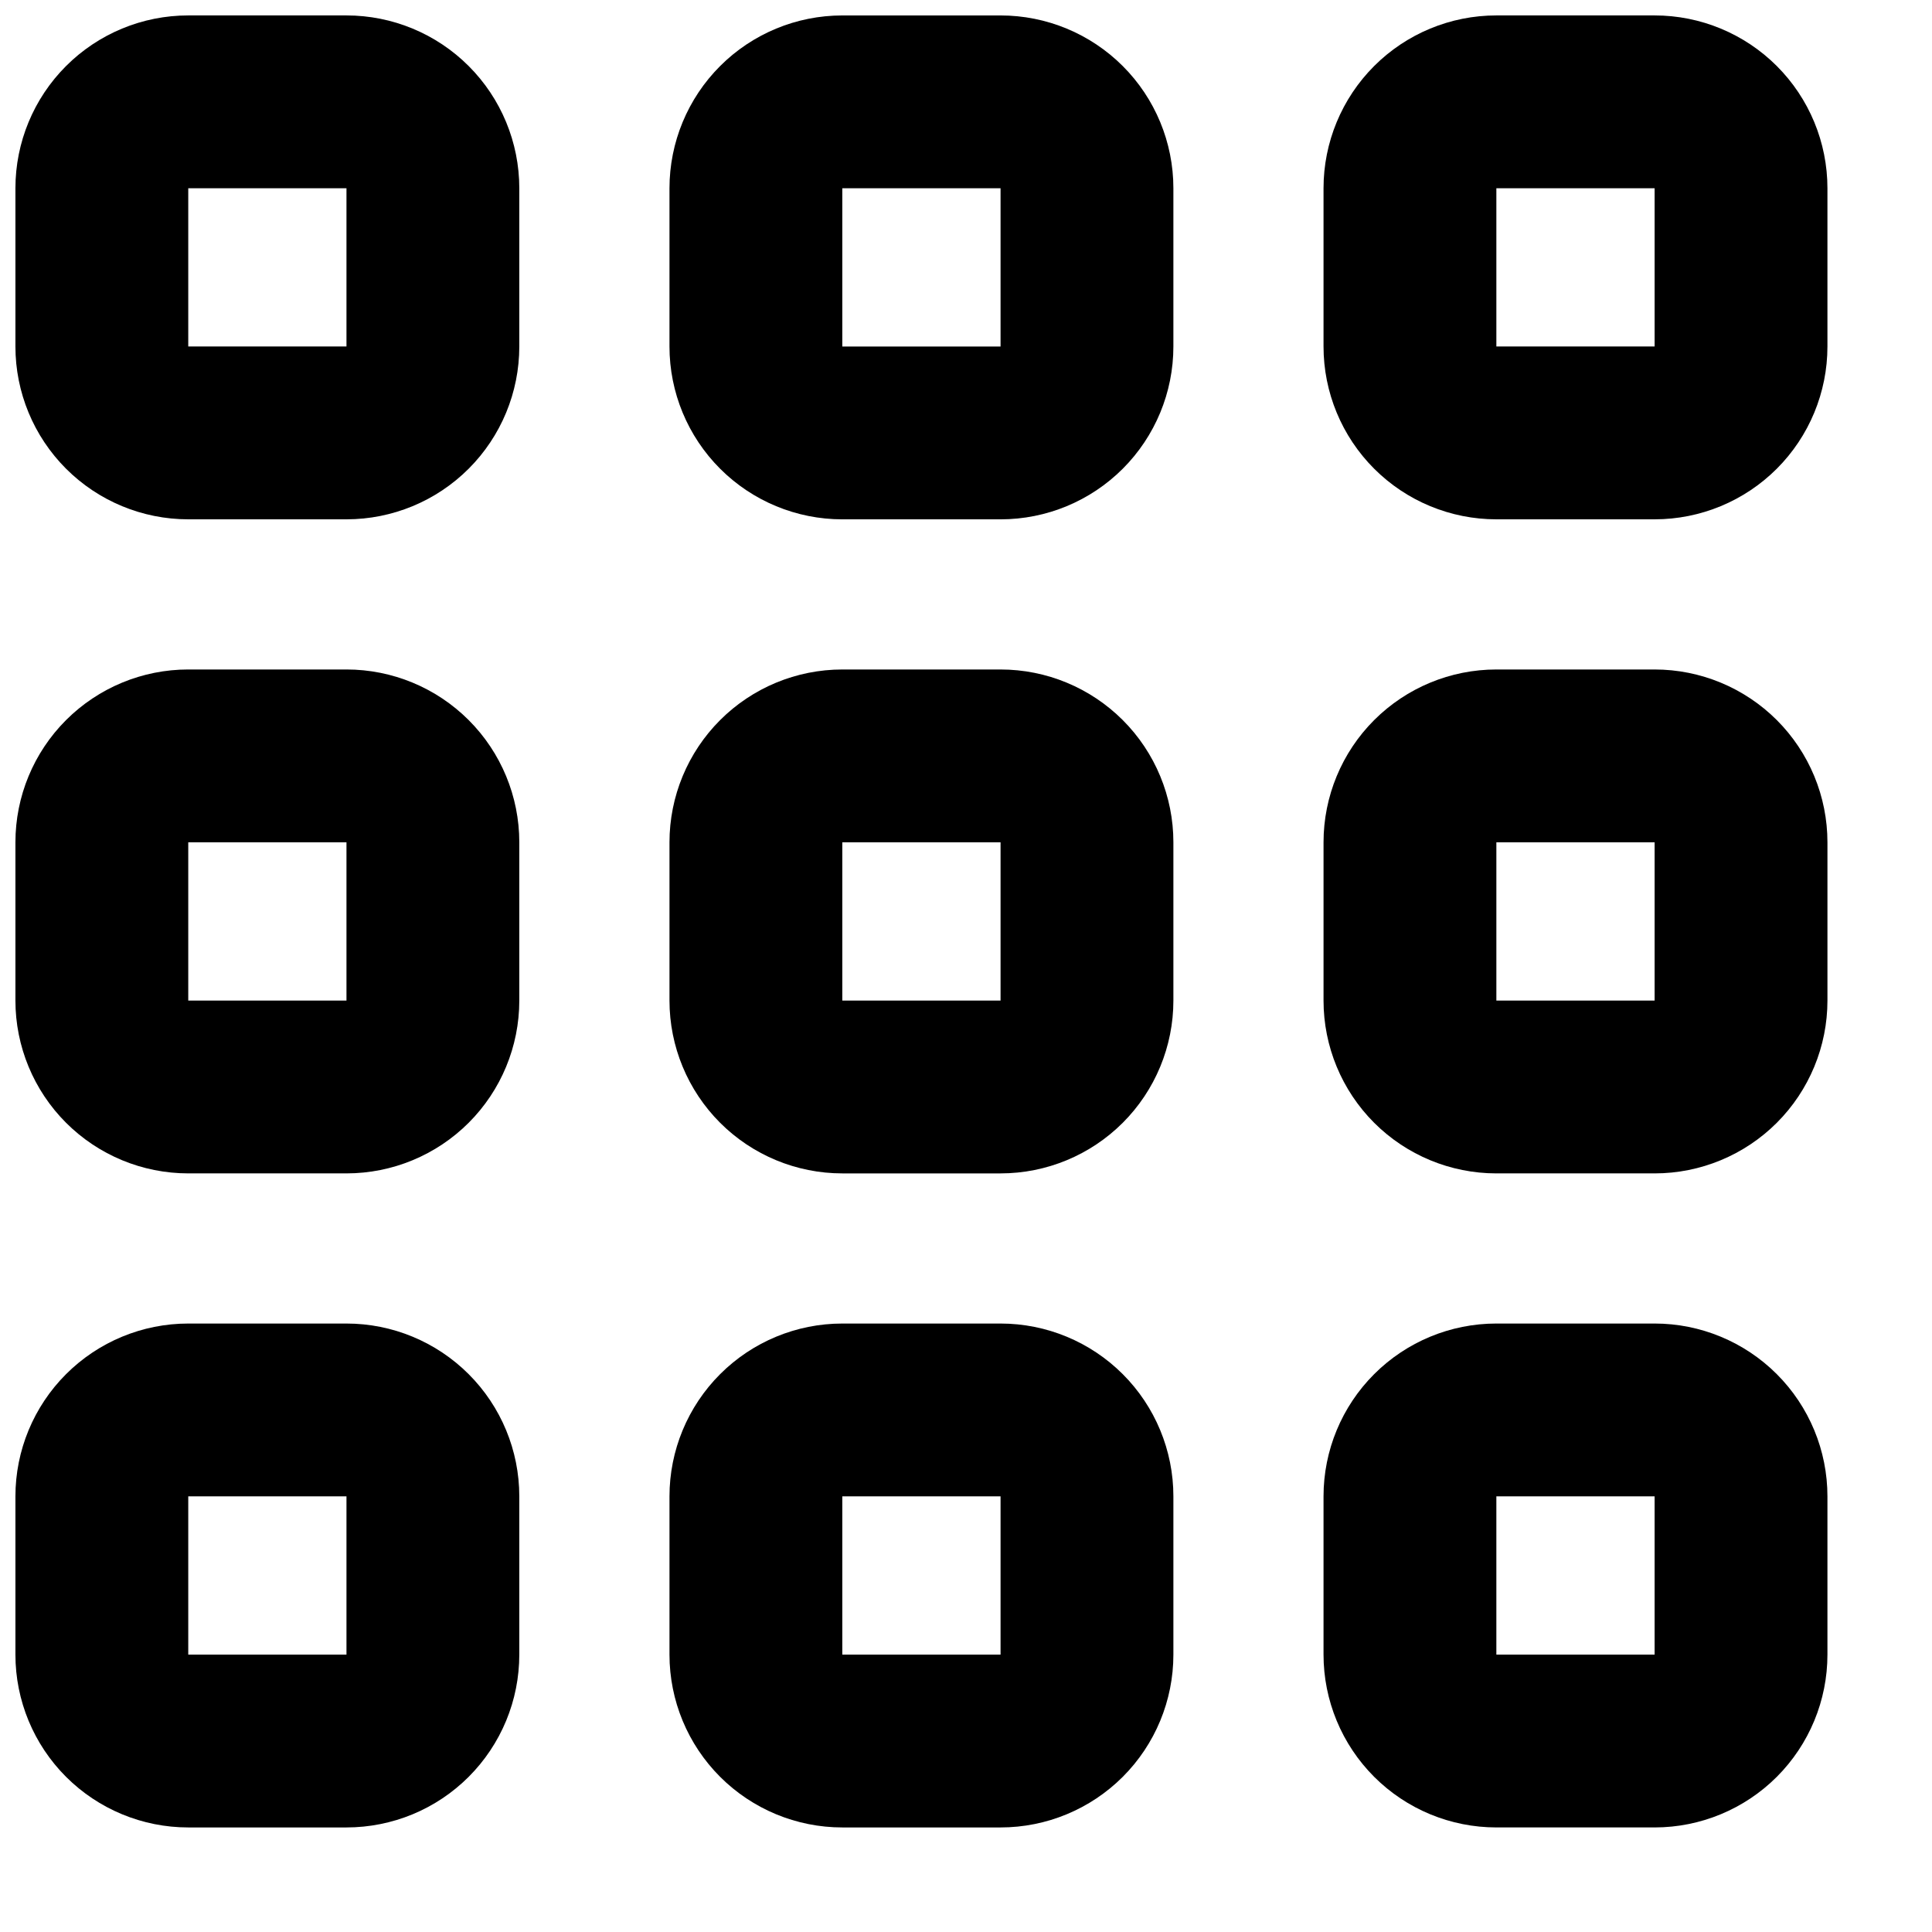
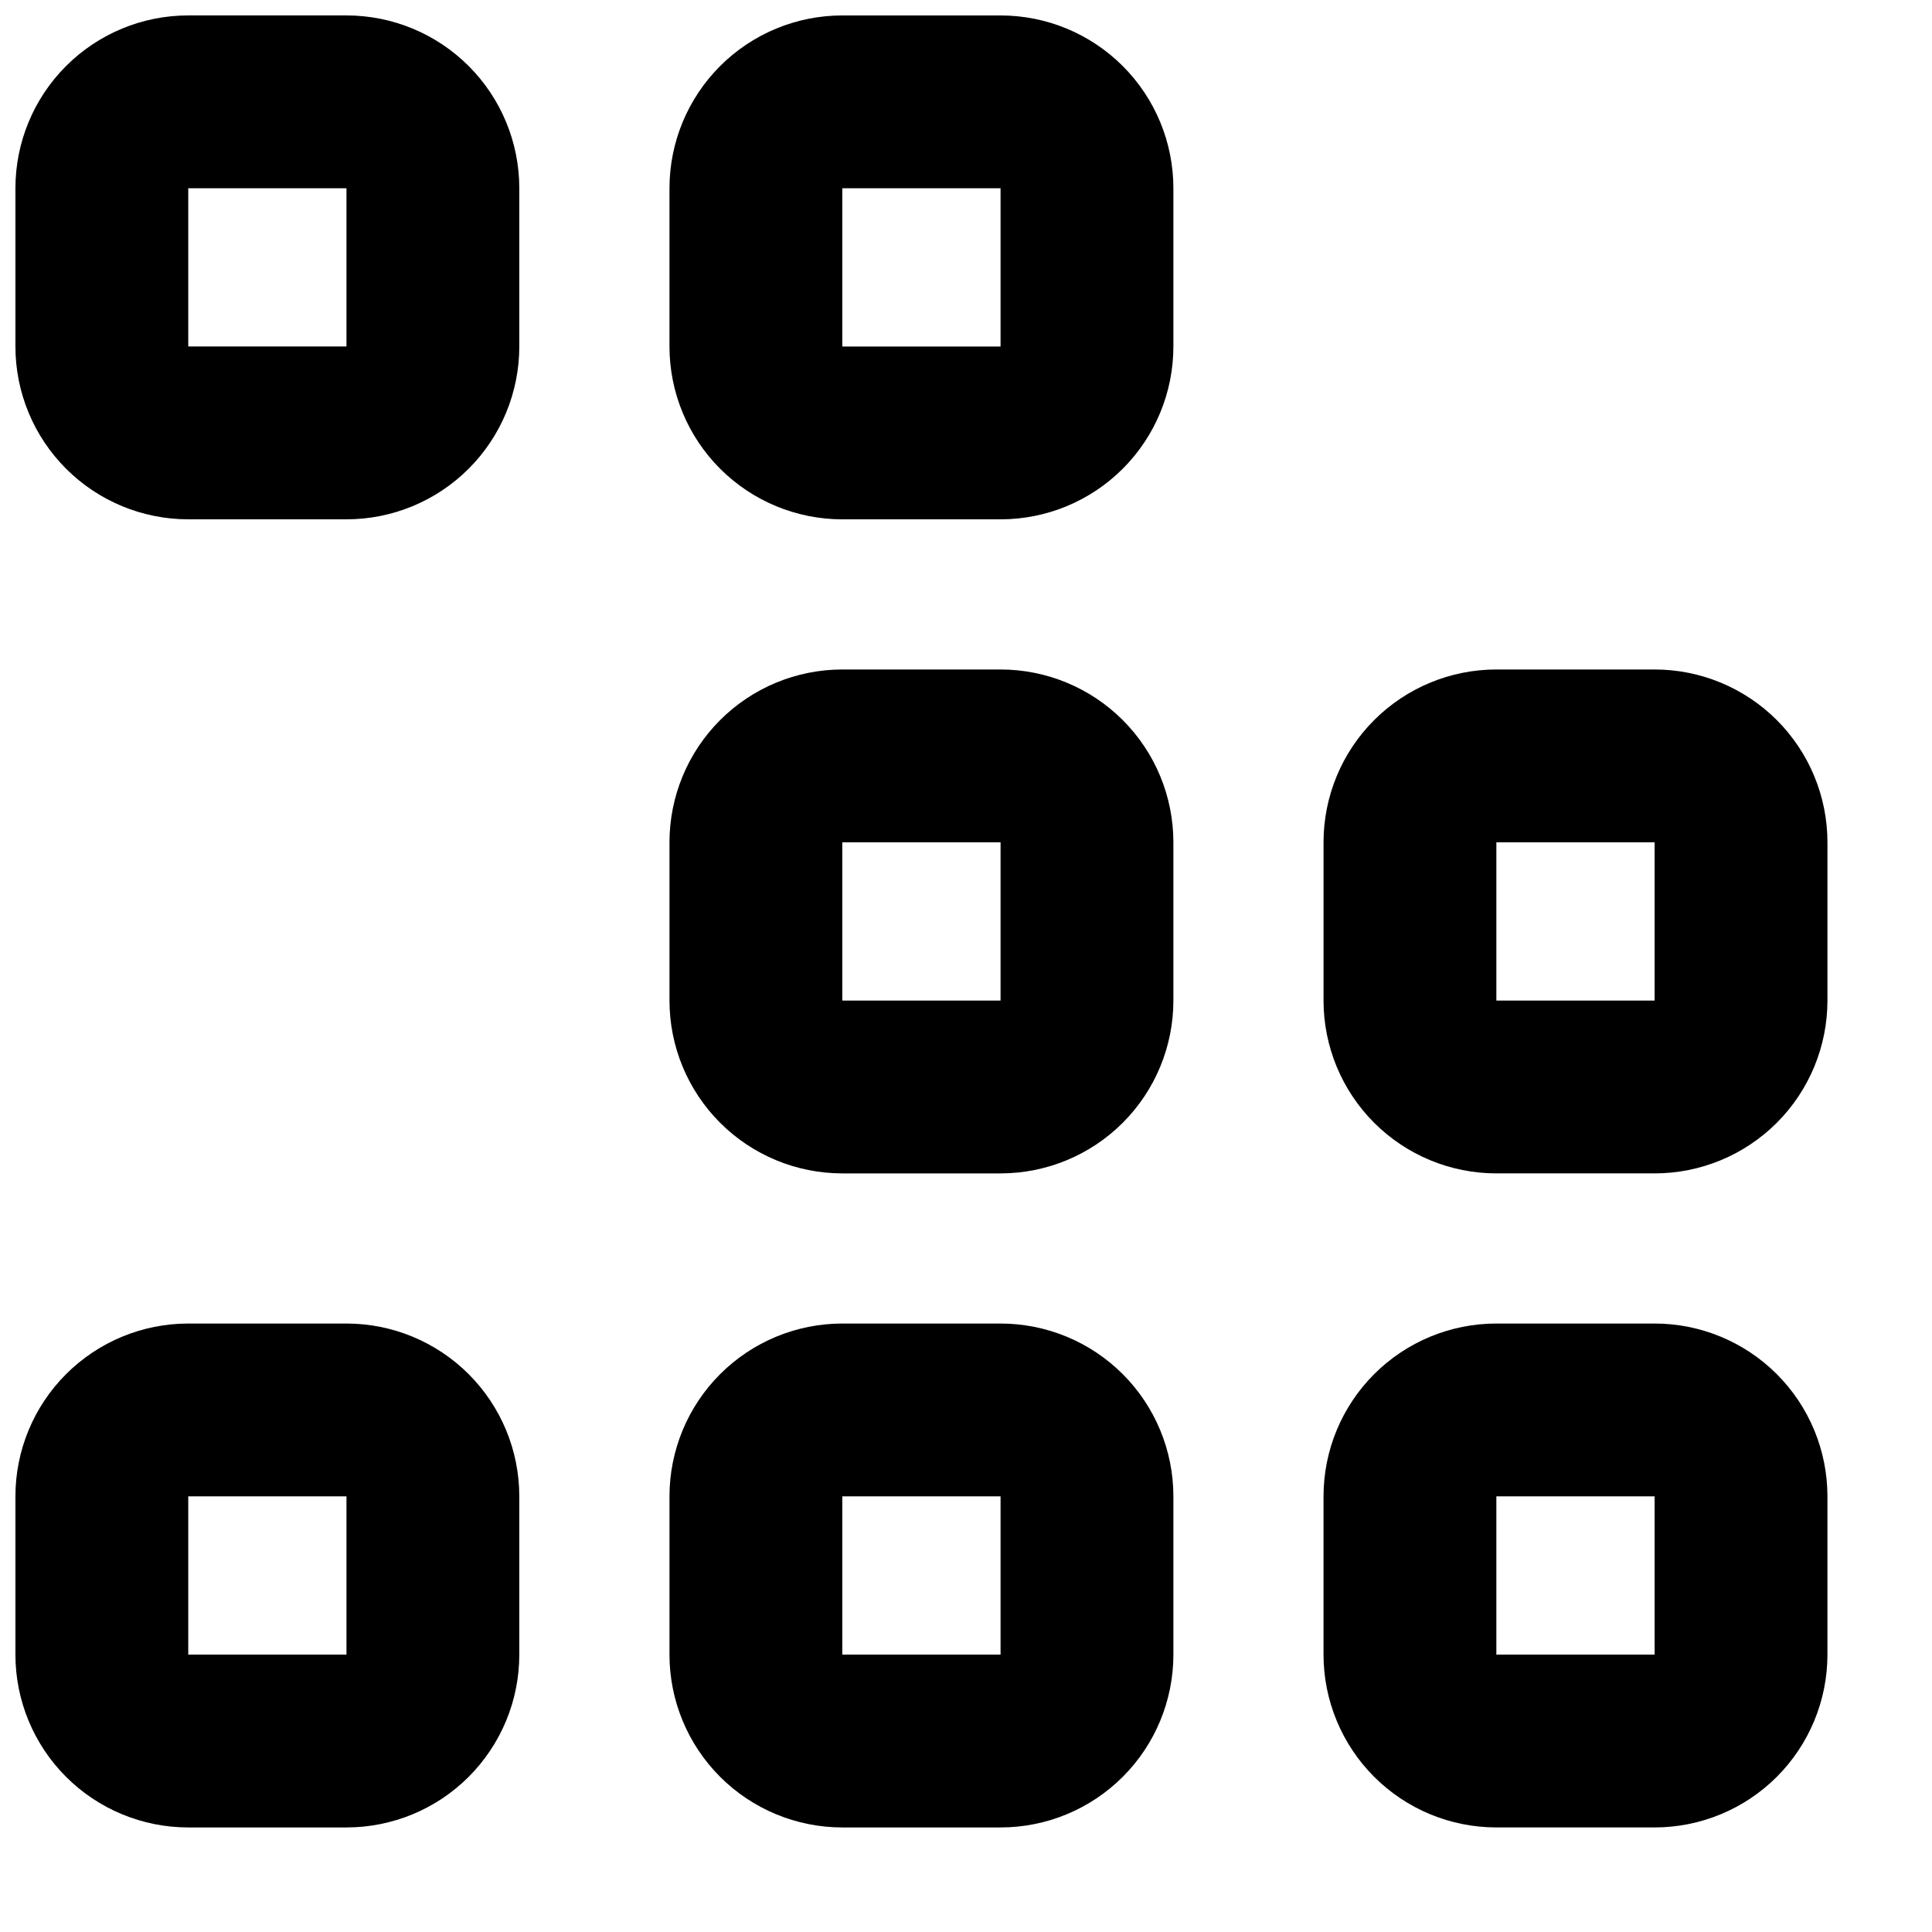
<svg xmlns="http://www.w3.org/2000/svg" width="800px" height="800px" version="1.1" viewBox="144 144 512 512">
  <defs>
    <clipPath id="e">
      <path d="m148.09 148.09h133.91v133.91h-133.91z" />
    </clipPath>
    <clipPath id="d">
      <path d="m321 148.09h134v133.91h-134z" />
    </clipPath>
    <clipPath id="c">
      <path d="m494 148.09h135v133.91h-135z" />
    </clipPath>
    <clipPath id="b">
-       <path d="m148.09 321h133.91v134h-133.91z" />
+       <path d="m148.09 321h133.91h-133.91z" />
    </clipPath>
    <clipPath id="a">
      <path d="m148.09 494h133.91v135h-133.91z" />
    </clipPath>
  </defs>
  <g clip-path="url(#e)">
    <path d="m281.62 193.89c0-12.148-4.824-23.797-13.414-32.387-8.59-8.59-20.238-13.414-32.387-13.414h-41.93c-12.148 0-23.797 4.824-32.387 13.414-8.59 8.59-13.414 20.238-13.414 32.387v41.934c0 12.148 4.824 23.797 13.414 32.387 8.59 8.59 20.238 13.414 32.387 13.414h41.93c12.148 0 23.797-4.824 32.387-13.414 8.59-8.59 13.414-20.238 13.414-32.387zm-45.801 41.934h-41.93v-41.934h41.93z" />
  </g>
  <g clip-path="url(#d)">
    <path d="m367.22 281.63h41.938c12.148 0 23.797-4.824 32.387-13.414s13.414-20.238 13.414-32.387v-41.934c0-12.148-4.824-23.797-13.414-32.387-8.59-8.59-20.238-13.414-32.387-13.414h-41.938c-12.145 0-23.797 4.824-32.383 13.414-8.59 8.59-13.418 20.238-13.418 32.387v41.934c0 12.148 4.828 23.797 13.418 32.387 8.586 8.59 20.238 13.414 32.383 13.414zm0-87.734h41.938v41.934h-41.938z" />
  </g>
  <g clip-path="url(#c)">
-     <path d="m628.29 193.89c0-12.148-4.828-23.797-13.414-32.387-8.59-8.59-20.242-13.414-32.387-13.414h-41.938c-12.145 0-23.797 4.824-32.387 13.414-8.59 8.59-13.414 20.238-13.414 32.387v41.934c0 12.148 4.824 23.797 13.414 32.387 8.59 8.59 20.242 13.414 32.387 13.414h41.938c12.145 0 23.797-4.824 32.387-13.414 8.586-8.59 13.414-20.238 13.414-32.387zm-45.801 41.934h-41.938v-41.934h41.938z" />
-   </g>
+     </g>
  <g clip-path="url(#b)">
    <path d="m281.62 367.22c0-12.148-4.824-23.797-13.414-32.387-8.59-8.586-20.238-13.414-32.387-13.414h-41.93c-12.148 0-23.797 4.828-32.387 13.414-8.59 8.59-13.414 20.238-13.414 32.387v41.938c0 12.145 4.824 23.797 13.414 32.387 8.59 8.586 20.238 13.414 32.387 13.414h41.93c12.148 0 23.797-4.828 32.387-13.414 8.59-8.59 13.414-20.242 13.414-32.387zm-45.801 41.938h-41.93v-41.938h41.93z" />
  </g>
  <path d="m321.42 409.16c0 12.145 4.828 23.797 13.418 32.387 8.586 8.586 20.238 13.414 32.383 13.414h41.938c12.148 0 23.797-4.828 32.387-13.414 8.59-8.59 13.414-20.242 13.414-32.387v-41.938c0-12.148-4.824-23.797-13.414-32.387-8.59-8.586-20.238-13.414-32.387-13.414h-41.938c-12.145 0-23.797 4.828-32.383 13.414-8.59 8.59-13.418 20.238-13.418 32.387zm45.801-41.938h41.938v41.938h-41.938z" />
  <path d="m582.49 321.42h-41.938c-12.145 0-23.797 4.828-32.387 13.414-8.59 8.59-13.414 20.238-13.414 32.387v41.938c0 12.145 4.824 23.797 13.414 32.387 8.59 8.586 20.242 13.414 32.387 13.414h41.938c12.145 0 23.797-4.828 32.387-13.414 8.586-8.59 13.414-20.242 13.414-32.387v-41.938c0-12.148-4.828-23.797-13.414-32.387-8.59-8.586-20.242-13.414-32.387-13.414zm0 87.738h-41.938v-41.938h41.938z" />
  <g clip-path="url(#a)">
    <path d="m281.62 582.49v-41.938c0-12.145-4.824-23.797-13.414-32.383-8.59-8.59-20.238-13.418-32.387-13.418h-41.93c-12.148 0-23.797 4.828-32.387 13.418-8.59 8.586-13.414 20.238-13.414 32.383v41.938c0 12.148 4.824 23.797 13.414 32.387 8.59 8.586 20.238 13.414 32.387 13.414h41.93c6.016 0 11.973-1.188 17.527-3.484 5.559-2.305 10.605-5.676 14.859-9.93 4.254-4.258 7.625-9.305 9.93-14.859 2.301-5.559 3.484-11.512 3.484-17.527zm-45.801 0h-41.93v-41.938h41.93z" />
  </g>
  <path d="m321.42 582.49c0 12.148 4.828 23.797 13.418 32.387 8.586 8.586 20.238 13.414 32.383 13.414h41.938c12.148 0 23.797-4.828 32.387-13.414 8.59-8.59 13.414-20.238 13.414-32.387v-41.938c0-12.145-4.824-23.797-13.414-32.383-8.59-8.59-20.238-13.418-32.387-13.418h-41.938c-12.145 0-23.797 4.828-32.383 13.418-8.59 8.586-13.418 20.238-13.418 32.383zm45.801-41.938h41.938v41.938h-41.938z" />
  <path d="m540.55 628.29h41.938c12.145 0 23.797-4.828 32.387-13.414 8.586-8.59 13.414-20.238 13.414-32.387v-41.938c0-12.145-4.828-23.797-13.414-32.383-8.59-8.59-20.242-13.418-32.387-13.418h-41.938c-12.145 0-23.797 4.828-32.387 13.418-8.59 8.586-13.414 20.238-13.414 32.383v41.938c0 6.016 1.184 11.969 3.488 17.527 2.301 5.555 5.676 10.602 9.926 14.859 4.254 4.254 9.305 7.625 14.859 9.93 5.559 2.297 11.512 3.484 17.527 3.484zm0-87.738h41.938v41.938h-41.938z" />
</svg>